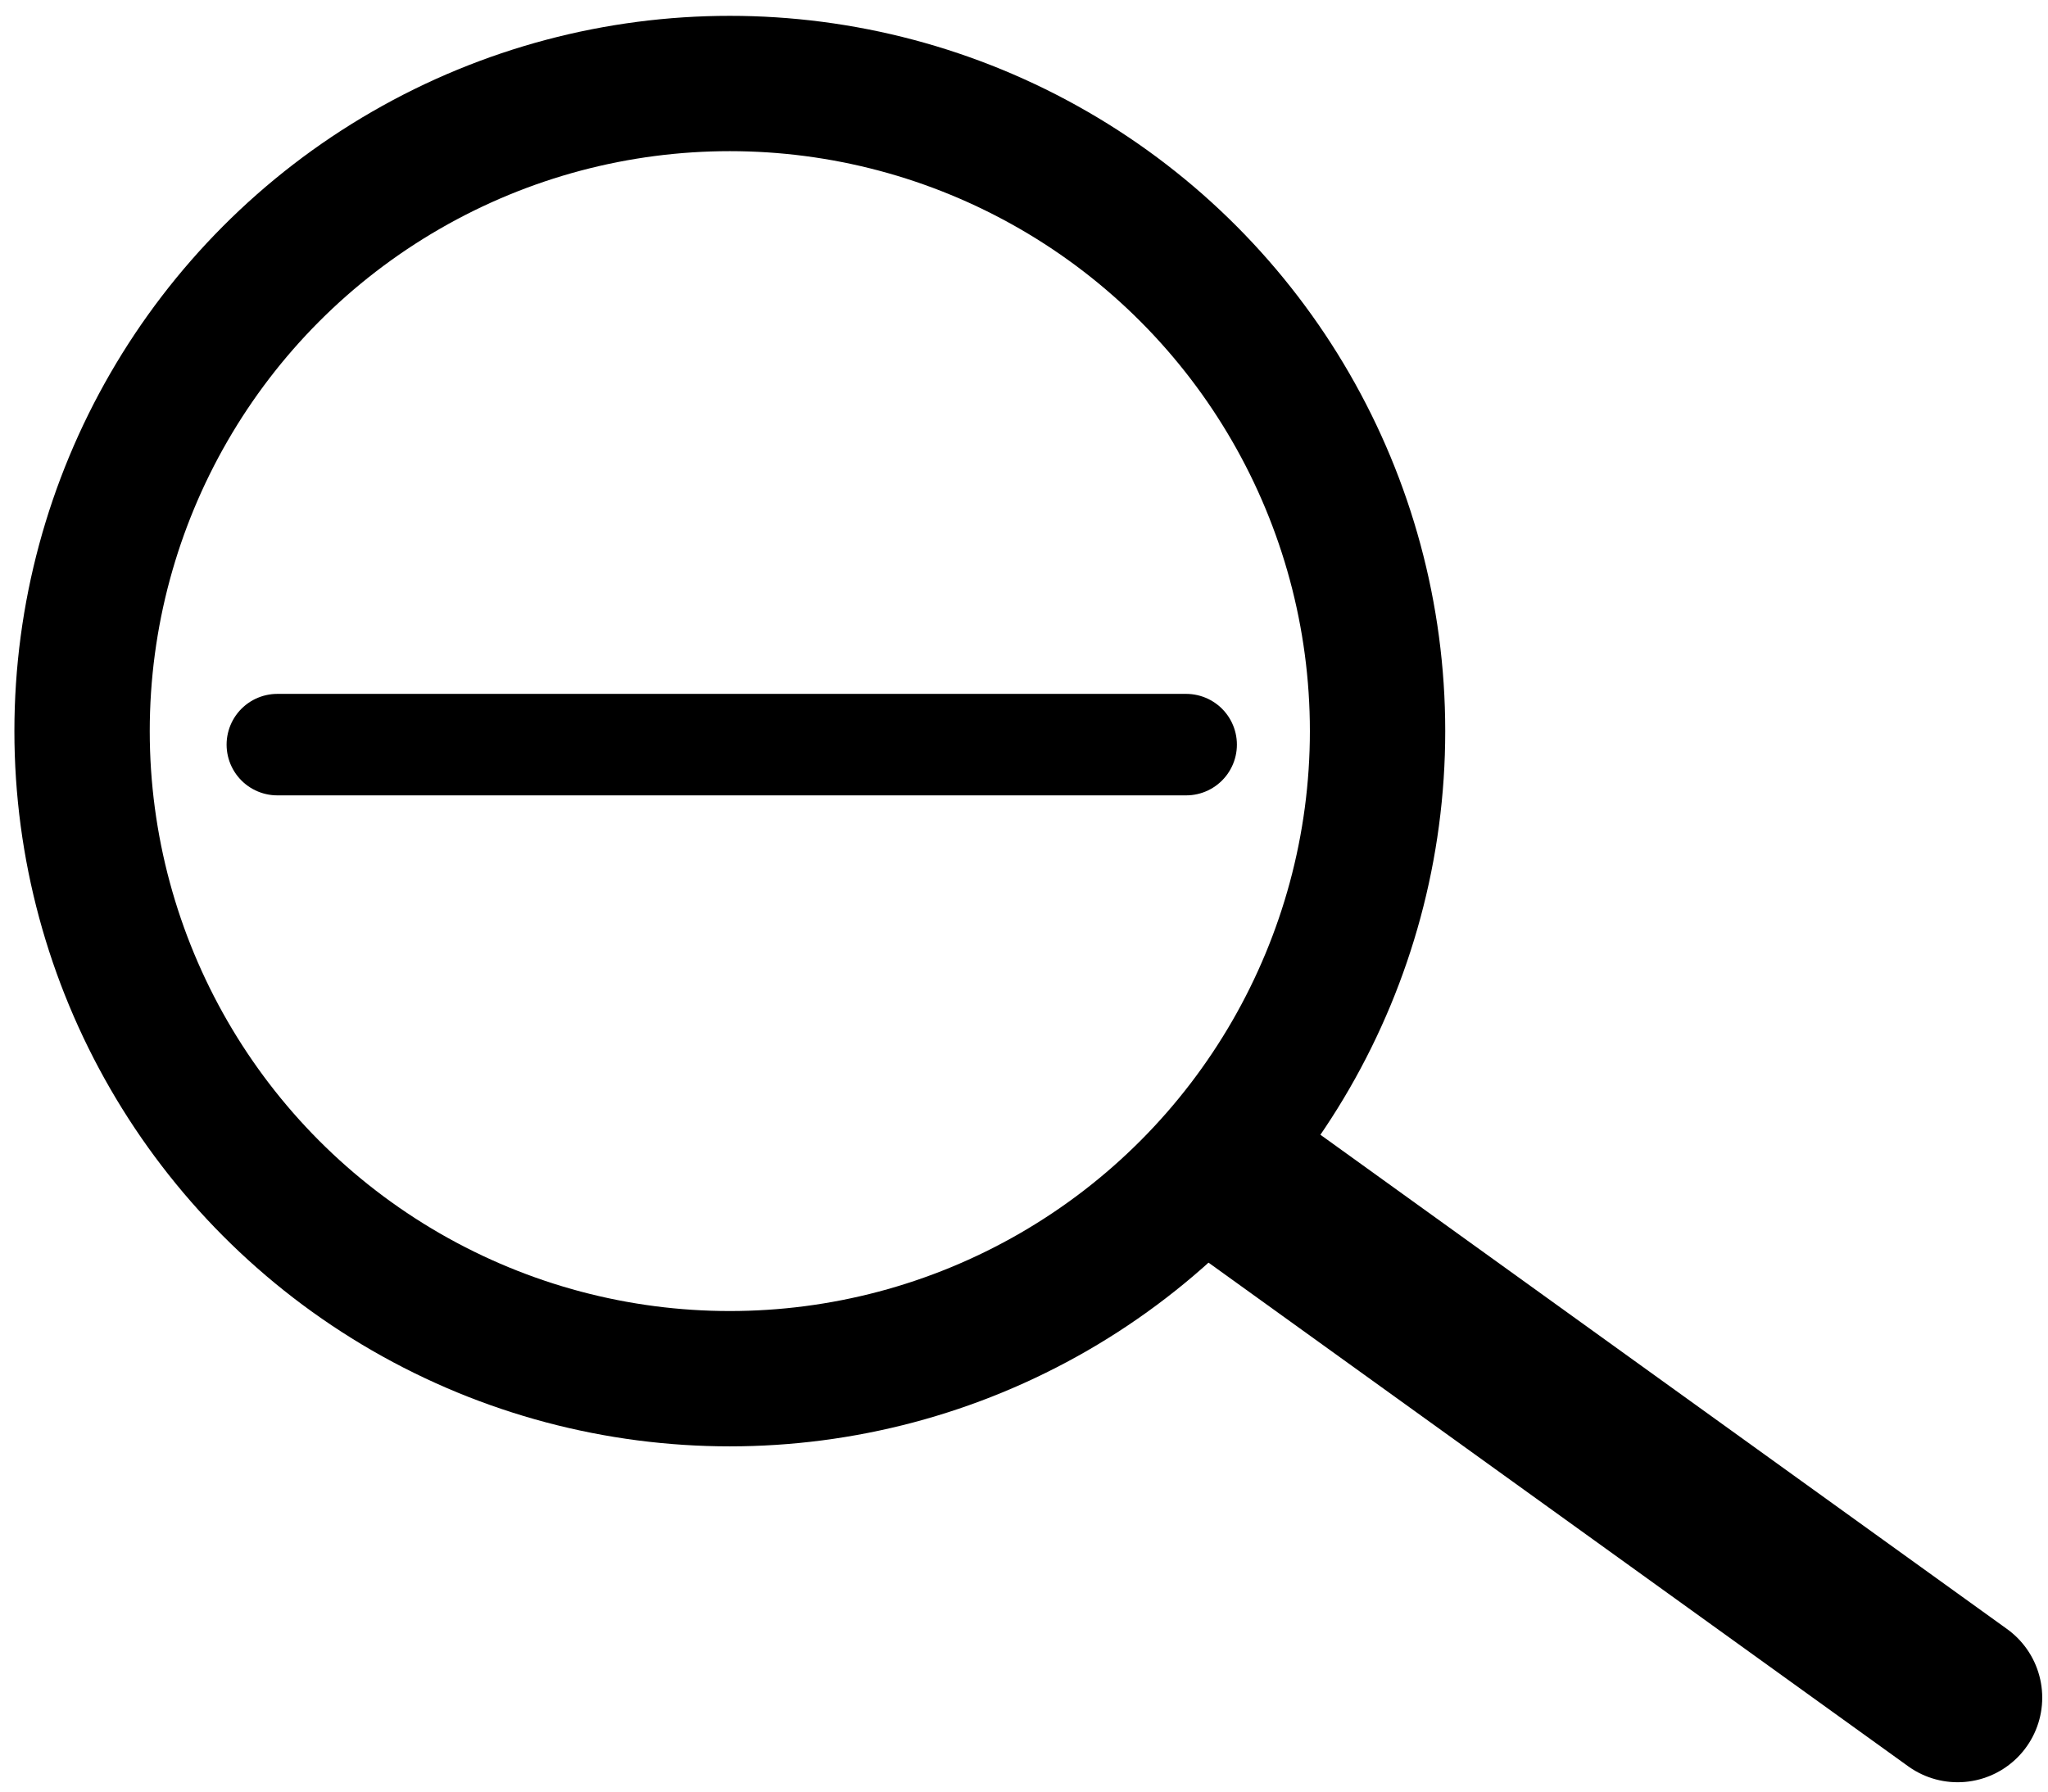
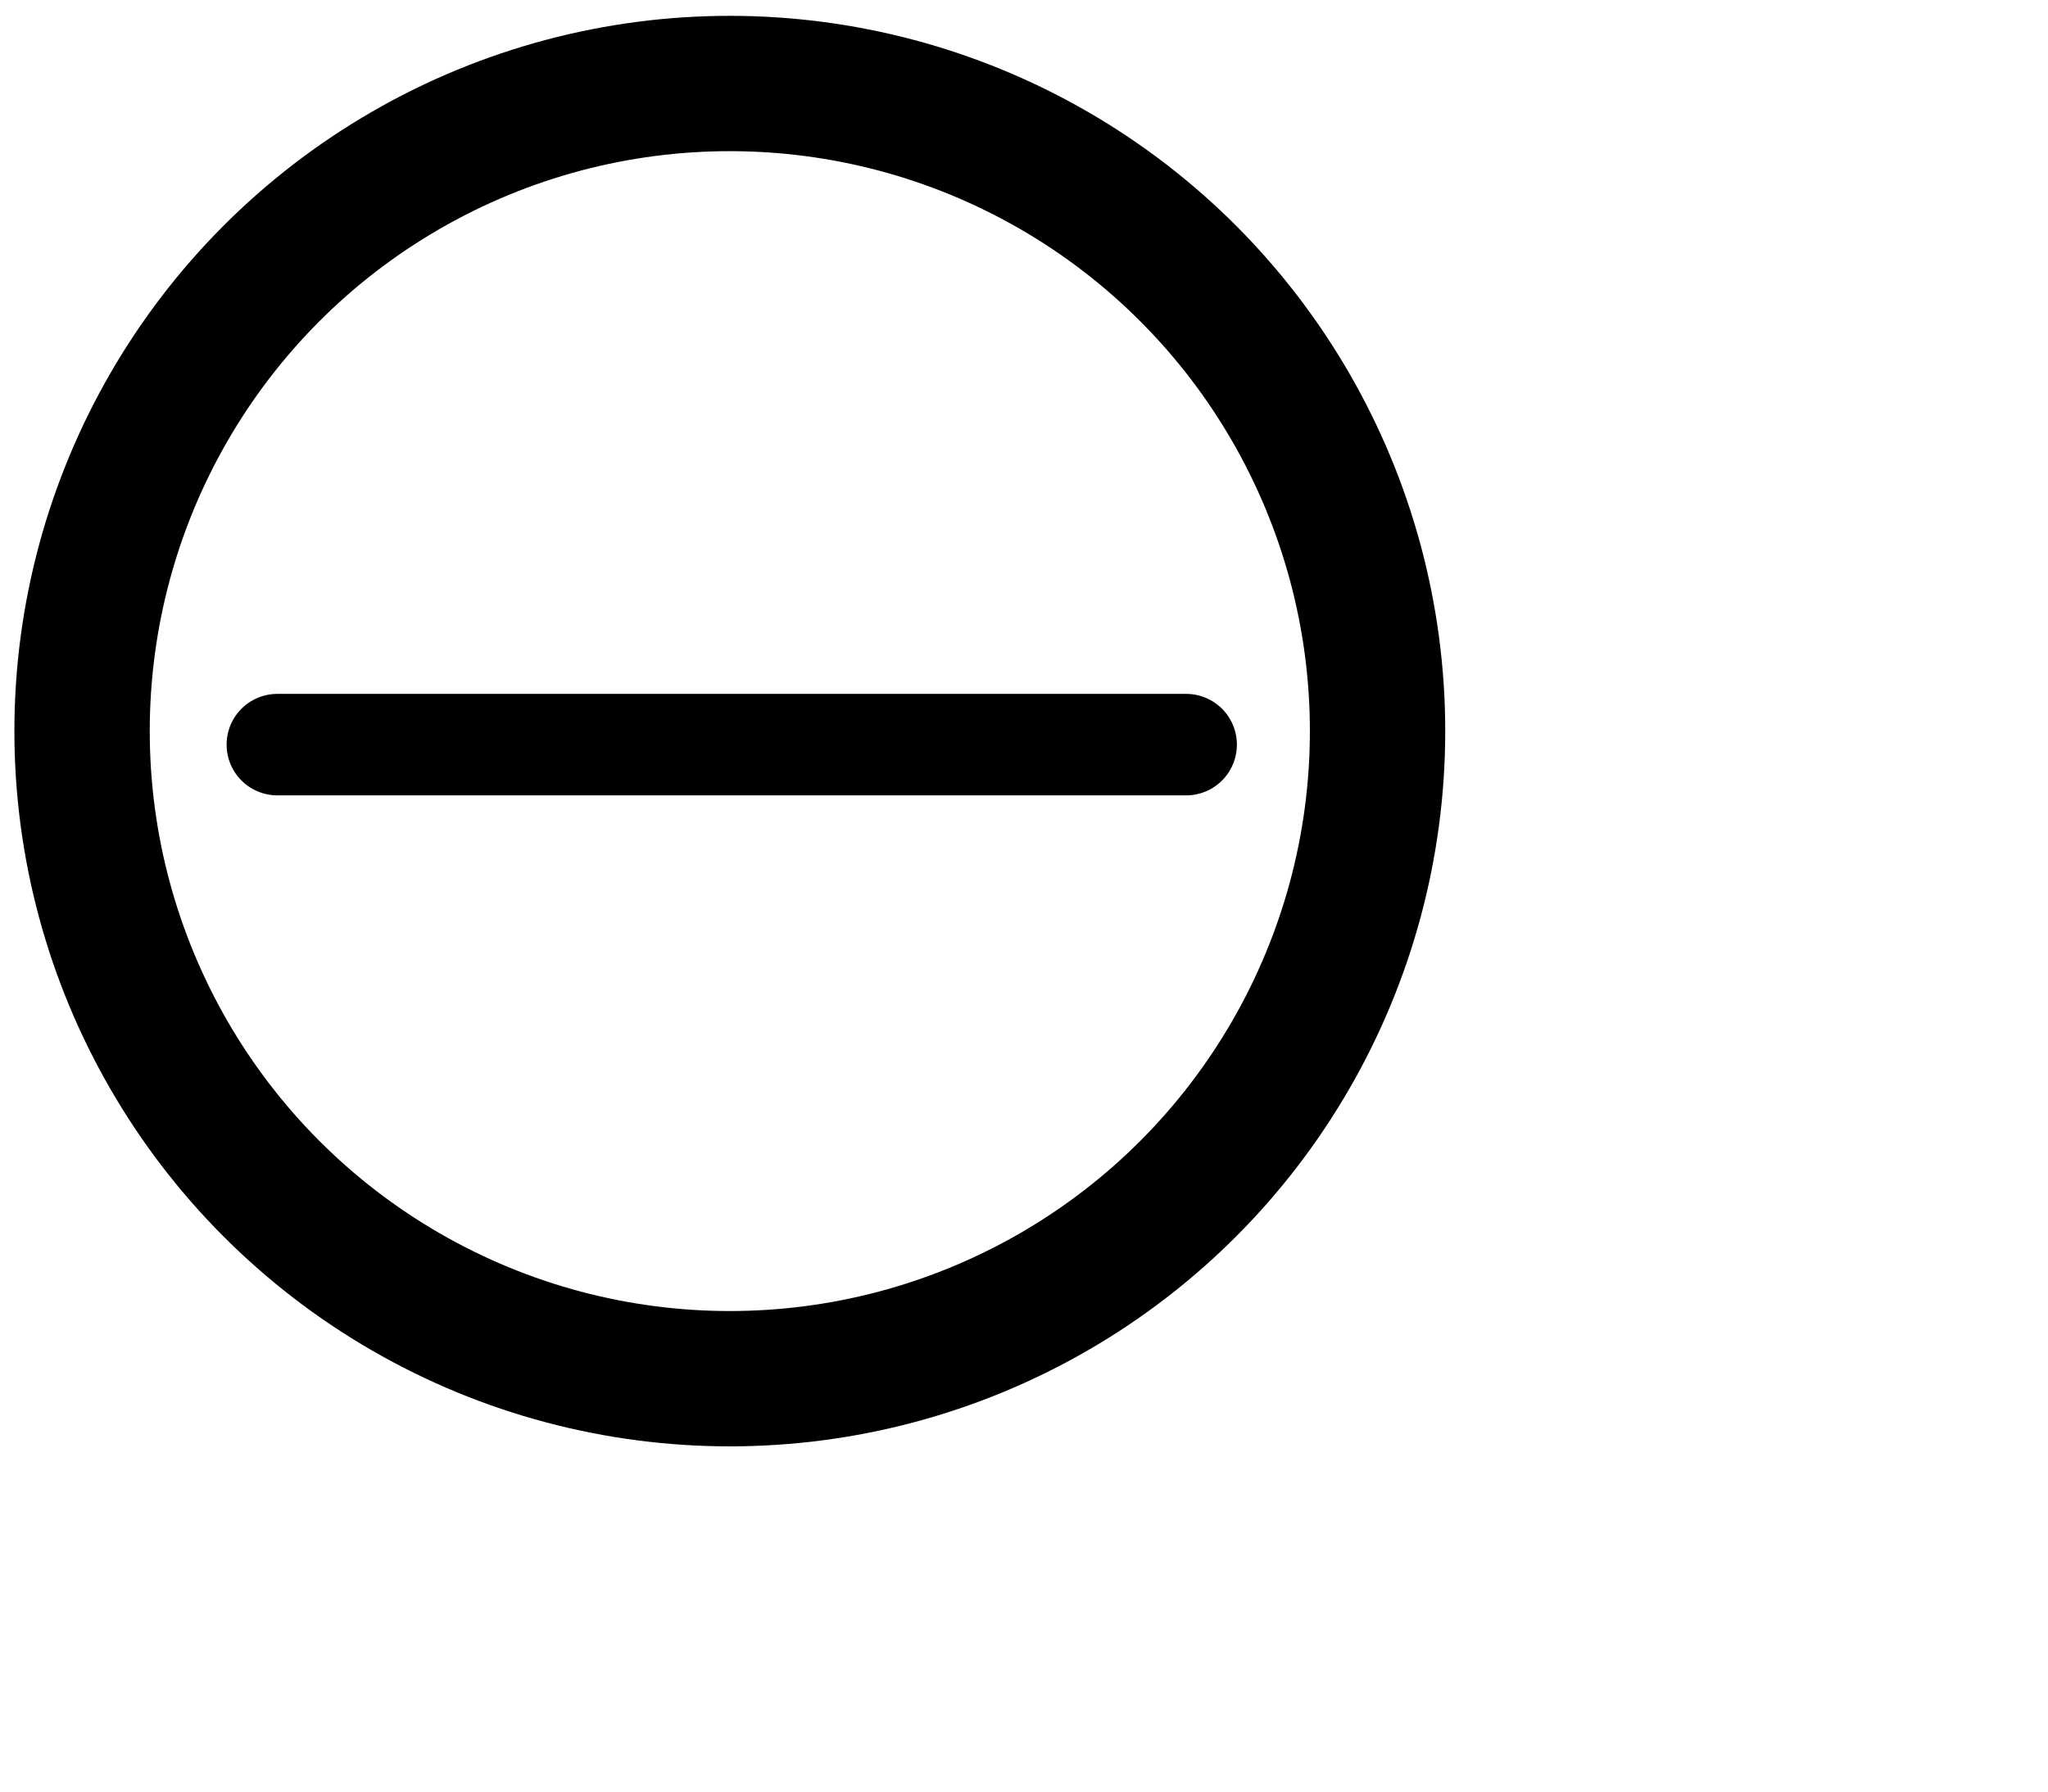
<svg xmlns="http://www.w3.org/2000/svg" width="44.8" height="39.2" viewBox="0 0 302.622 263.656">
  <g transform="translate(-163.588 -156.305)" stroke="#000" fill="none">
    <circle cx="271.429" cy="263.791" r="95.714" stroke-width="20" />
-     <path d="M345.714 329.505l107.143 77.143" stroke-width="25" stroke-linecap="round" />
    <path d="M338.857 265.79H204.571" stroke-width="15" stroke-linecap="round" />
  </g>
</svg>